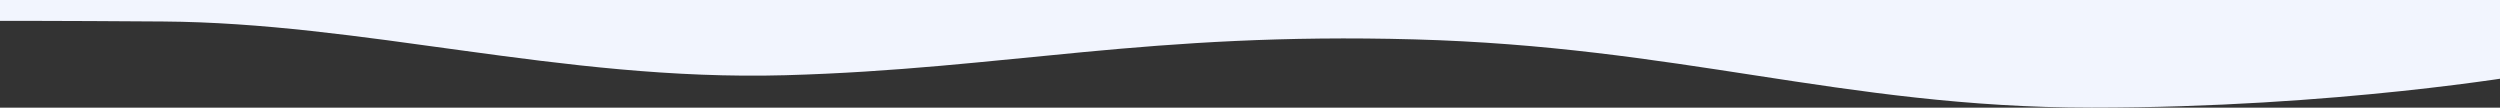
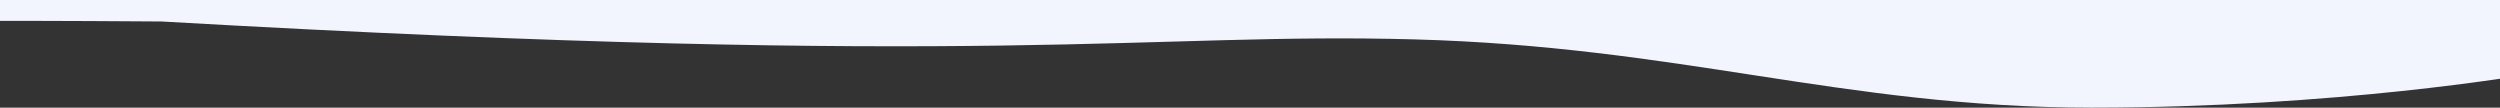
<svg xmlns="http://www.w3.org/2000/svg" class="w-full h-full" viewBox="0 0 1440 62" fill="none" preserveAspectRatio="none">
  <rect x="0" y="0" width="1440" height="62" fill="#333333" stroke="none" />
-   <path d="M-72.906 -24.619C-72.906 -24.619 -26.189 -25.477 94.239 -24.617C214.667 -23.758 327.828 9.781 451.371 6.341C574.914 2.901 659.006 -18.599 815.77 -14.299C972.534 -9.999 1066.79 25 1204.86 25C1342.94 25 1450.09 6.341 1450.09 6.341" stroke="#F2F5FE" stroke-width="74" />
+   <path d="M-72.906 -24.619C-72.906 -24.619 -26.189 -25.477 94.239 -24.617C574.914 2.901 659.006 -18.599 815.77 -14.299C972.534 -9.999 1066.79 25 1204.86 25C1342.94 25 1450.09 6.341 1450.09 6.341" stroke="#F2F5FE" stroke-width="74" />
</svg>